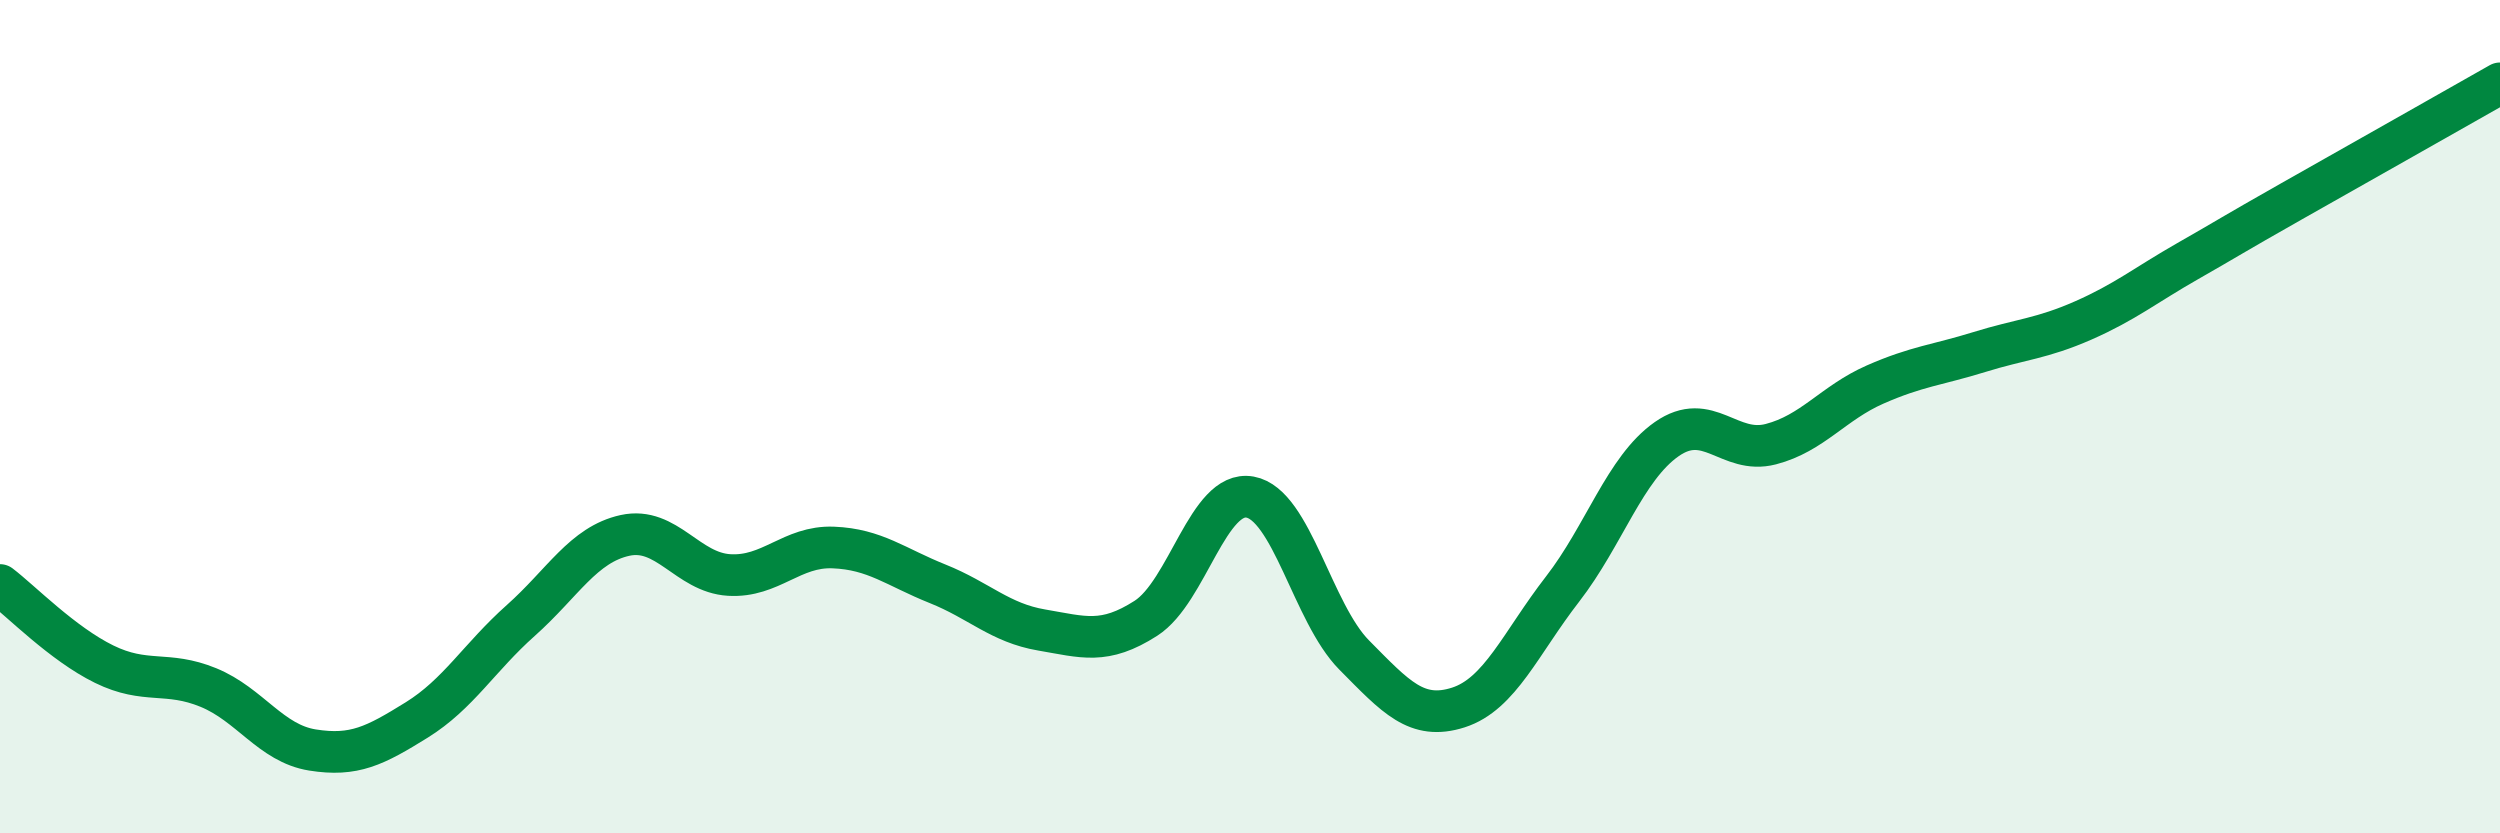
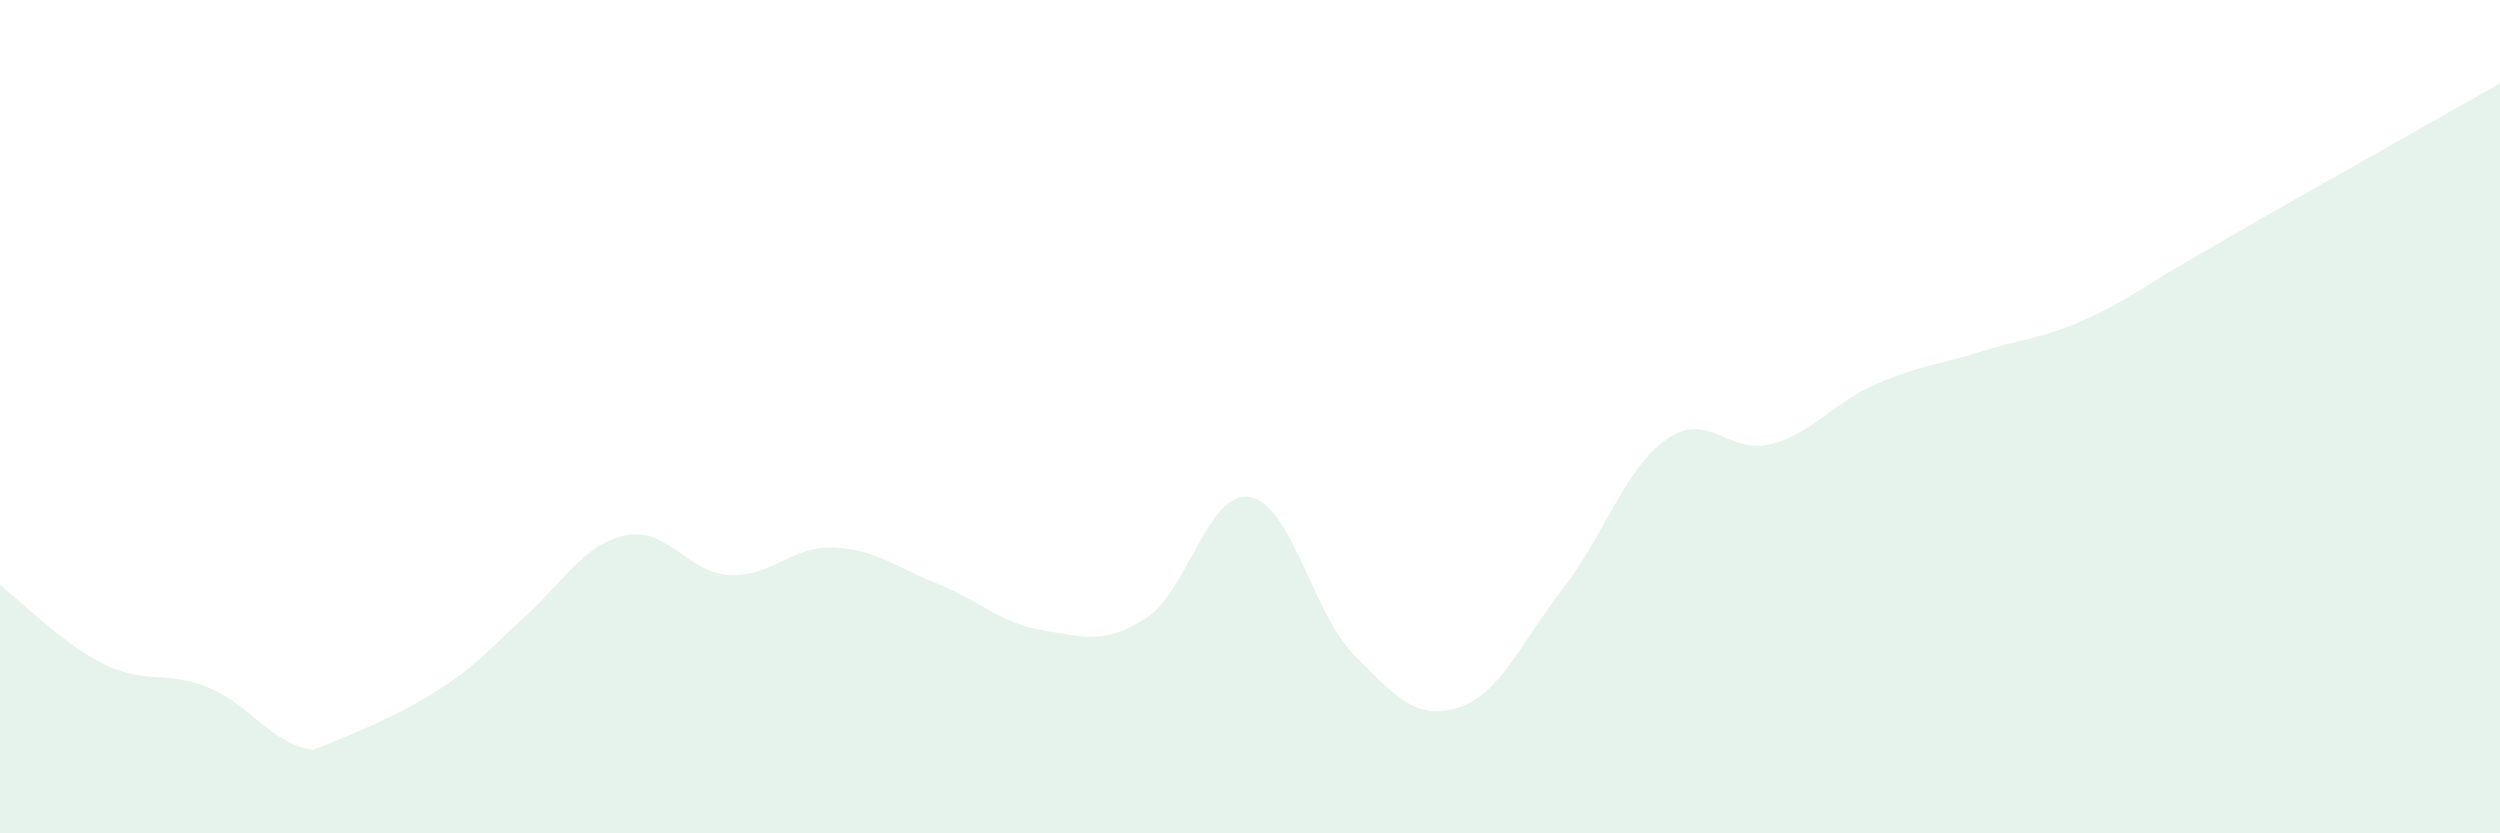
<svg xmlns="http://www.w3.org/2000/svg" width="60" height="20" viewBox="0 0 60 20">
-   <path d="M 0,14.04 C 0.5,14.42 1.5,15.45 2.5,15.94 C 3.5,16.43 4,16.09 5,16.5 C 6,16.91 6.5,17.84 7.5,18 C 8.5,18.16 9,17.9 10,17.28 C 11,16.66 11.5,15.78 12.5,14.89 C 13.5,14 14,13.07 15,12.85 C 16,12.63 16.5,13.74 17.5,13.8 C 18.5,13.86 19,13.1 20,13.14 C 21,13.18 21.5,13.61 22.5,14.01 C 23.5,14.41 24,14.95 25,15.12 C 26,15.29 26.5,15.48 27.5,14.84 C 28.5,14.2 29,11.75 30,11.93 C 31,12.11 31.5,14.71 32.5,15.72 C 33.5,16.73 34,17.3 35,16.98 C 36,16.66 36.5,15.43 37.5,14.14 C 38.5,12.85 39,11.24 40,10.54 C 41,9.84 41.5,10.92 42.5,10.66 C 43.5,10.4 44,9.67 45,9.23 C 46,8.79 46.5,8.76 47.5,8.45 C 48.5,8.14 49,8.13 50,7.69 C 51,7.25 51.5,6.84 52.5,6.27 C 53.5,5.7 53.5,5.68 55,4.83 C 56.5,3.98 59,2.57 60,2L60 20L0 20Z" fill="#008740" opacity="0.1" stroke-linecap="round" stroke-linejoin="round" />
-   <path d="M 0,14.04 C 0.5,14.42 1.5,15.45 2.5,15.94 C 3.5,16.43 4,16.09 5,16.5 C 6,16.91 6.5,17.84 7.5,18 C 8.5,18.16 9,17.9 10,17.28 C 11,16.66 11.5,15.78 12.5,14.89 C 13.5,14 14,13.07 15,12.85 C 16,12.63 16.5,13.74 17.5,13.8 C 18.5,13.86 19,13.1 20,13.14 C 21,13.18 21.5,13.61 22.5,14.01 C 23.5,14.41 24,14.95 25,15.12 C 26,15.29 26.5,15.48 27.5,14.84 C 28.5,14.2 29,11.75 30,11.93 C 31,12.11 31.5,14.71 32.5,15.72 C 33.5,16.73 34,17.3 35,16.98 C 36,16.66 36.5,15.43 37.5,14.14 C 38.5,12.85 39,11.24 40,10.54 C 41,9.84 41.5,10.92 42.5,10.66 C 43.5,10.4 44,9.67 45,9.23 C 46,8.79 46.5,8.76 47.5,8.45 C 48.5,8.14 49,8.13 50,7.69 C 51,7.25 51.5,6.84 52.5,6.27 C 53.5,5.7 53.5,5.68 55,4.83 C 56.5,3.98 59,2.57 60,2" stroke="#008740" stroke-width="1" fill="none" stroke-linecap="round" stroke-linejoin="round" />
+   <path d="M 0,14.04 C 0.5,14.42 1.5,15.45 2.5,15.94 C 3.5,16.43 4,16.09 5,16.5 C 6,16.91 6.5,17.84 7.5,18 C 11,16.66 11.5,15.78 12.5,14.89 C 13.5,14 14,13.07 15,12.85 C 16,12.63 16.5,13.74 17.5,13.8 C 18.5,13.86 19,13.1 20,13.14 C 21,13.18 21.5,13.61 22.5,14.01 C 23.5,14.41 24,14.95 25,15.12 C 26,15.29 26.5,15.48 27.5,14.84 C 28.5,14.2 29,11.75 30,11.93 C 31,12.11 31.5,14.71 32.5,15.72 C 33.5,16.73 34,17.3 35,16.98 C 36,16.66 36.5,15.43 37.5,14.14 C 38.5,12.85 39,11.24 40,10.54 C 41,9.84 41.5,10.92 42.5,10.66 C 43.5,10.4 44,9.67 45,9.23 C 46,8.79 46.5,8.76 47.5,8.45 C 48.5,8.14 49,8.13 50,7.69 C 51,7.25 51.5,6.84 52.5,6.27 C 53.5,5.7 53.5,5.68 55,4.83 C 56.5,3.98 59,2.57 60,2L60 20L0 20Z" fill="#008740" opacity="0.1" stroke-linecap="round" stroke-linejoin="round" />
</svg>